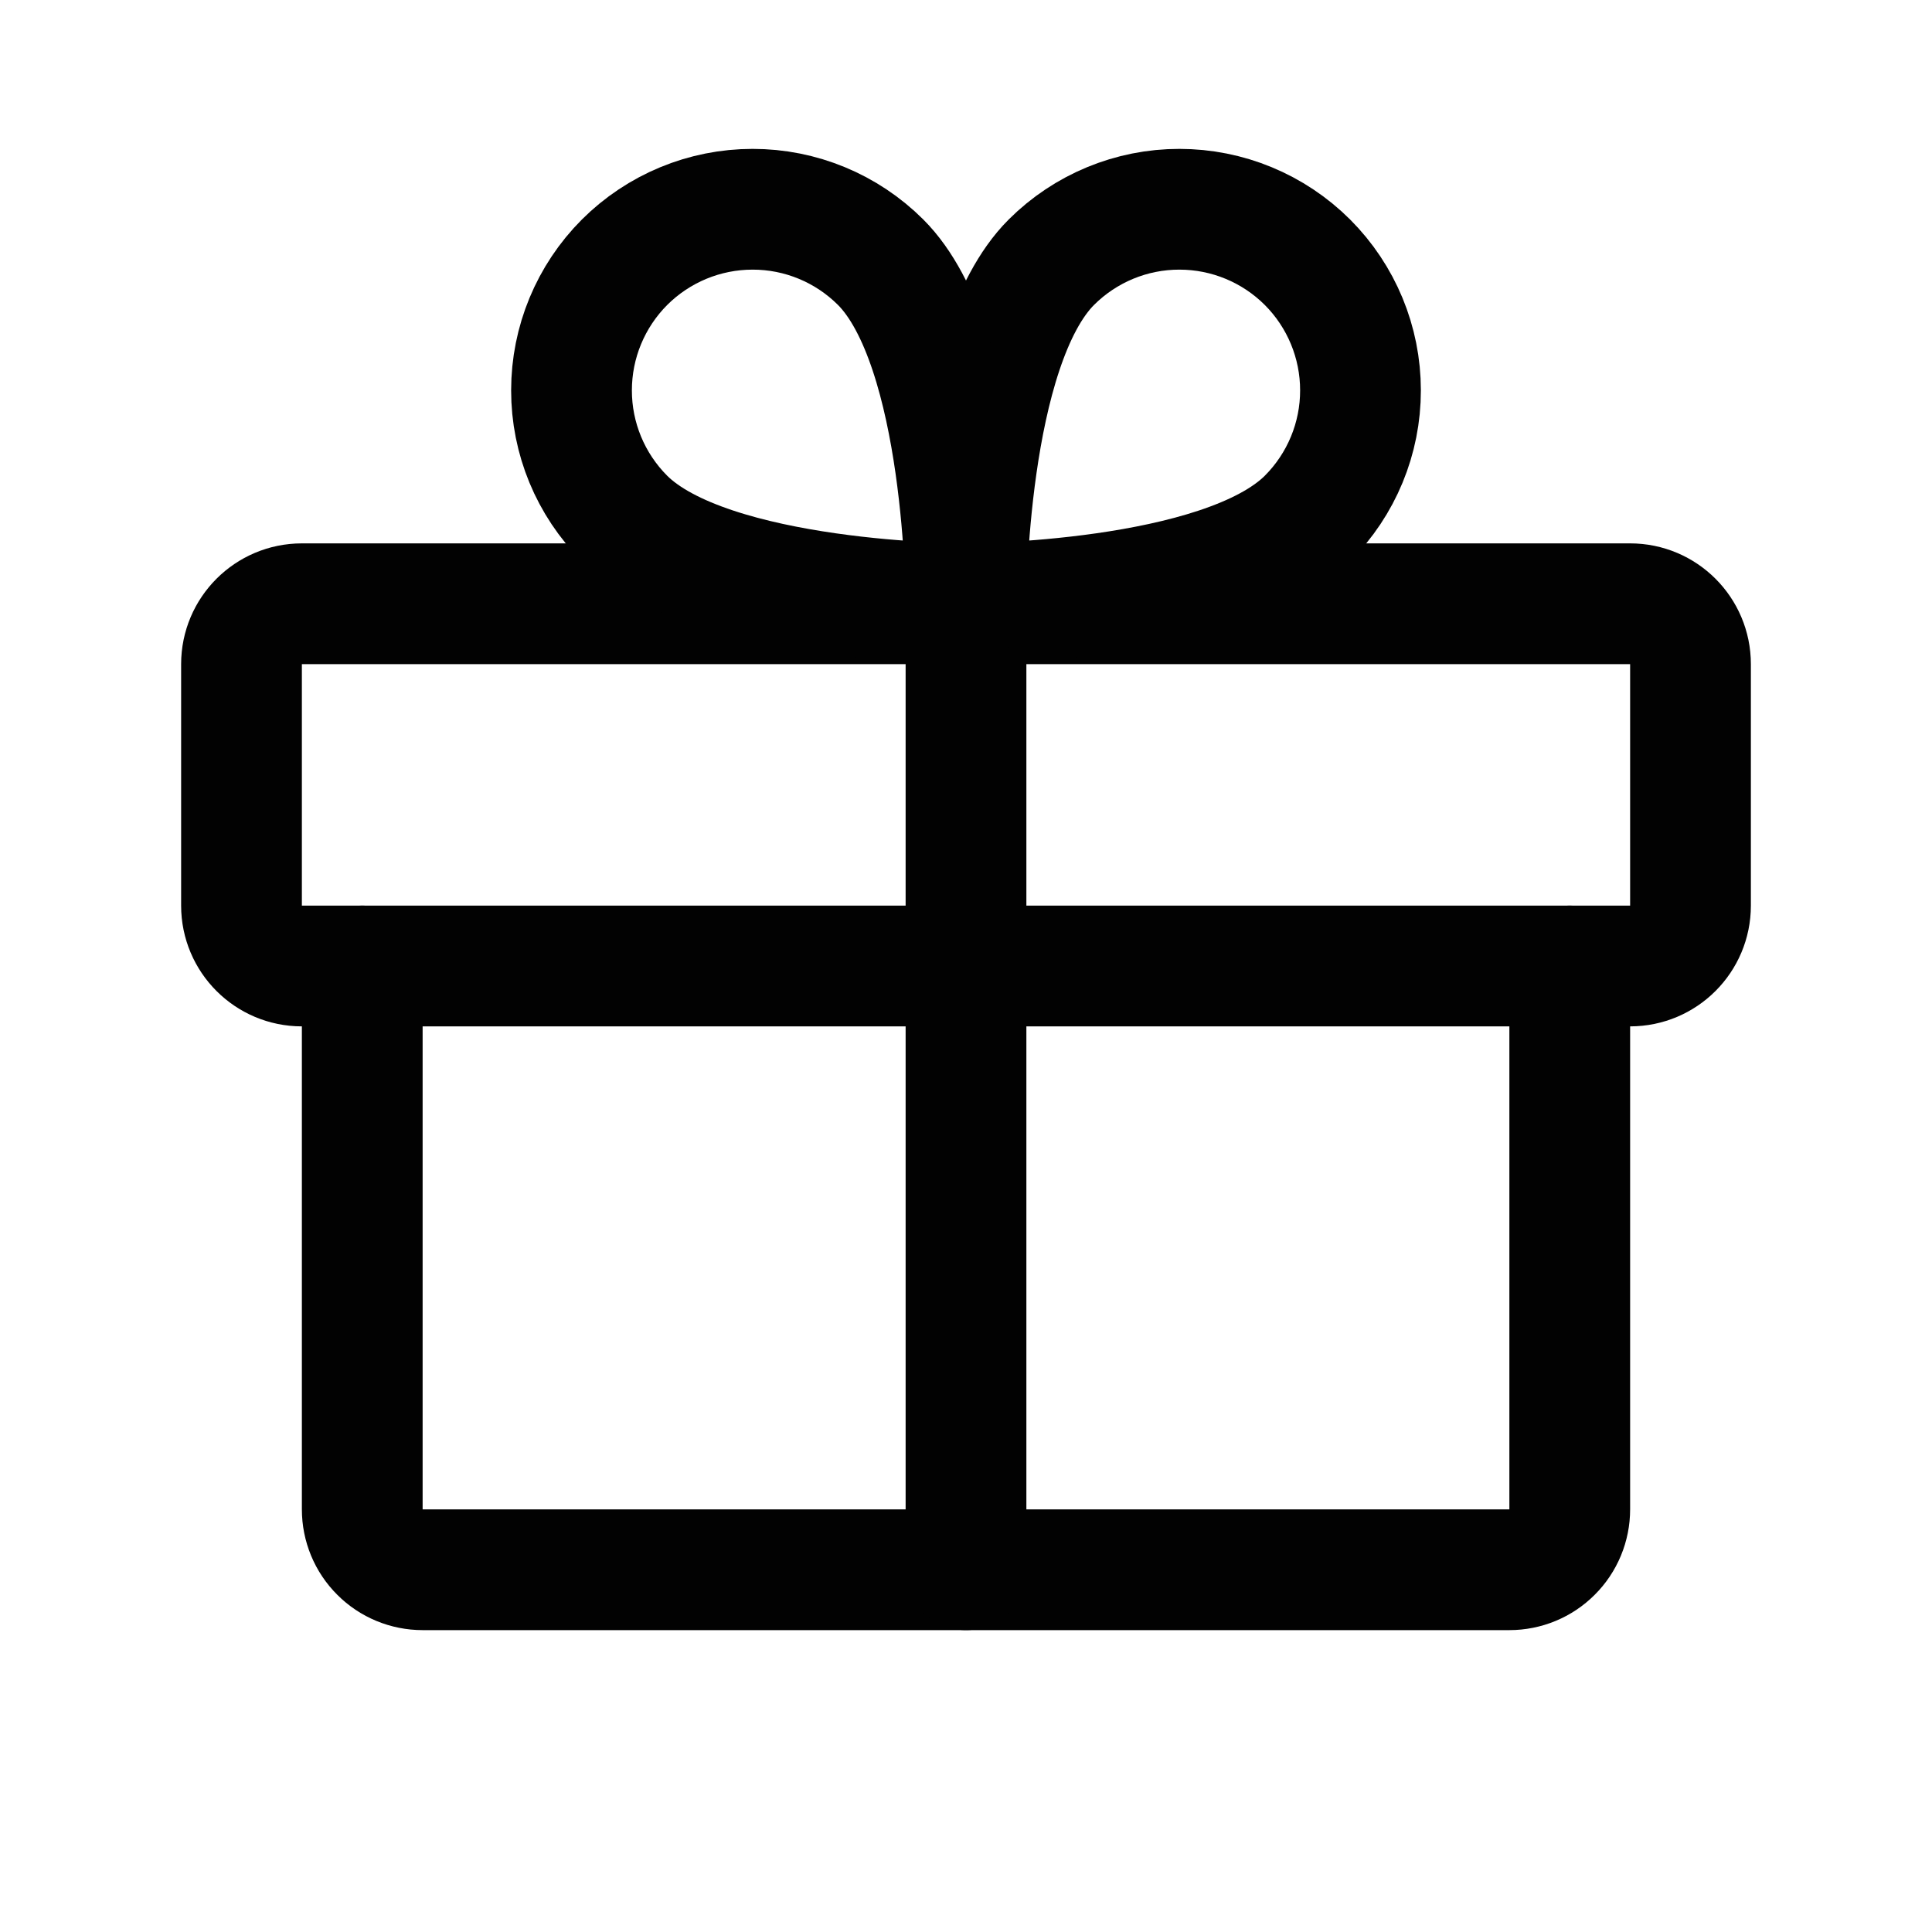
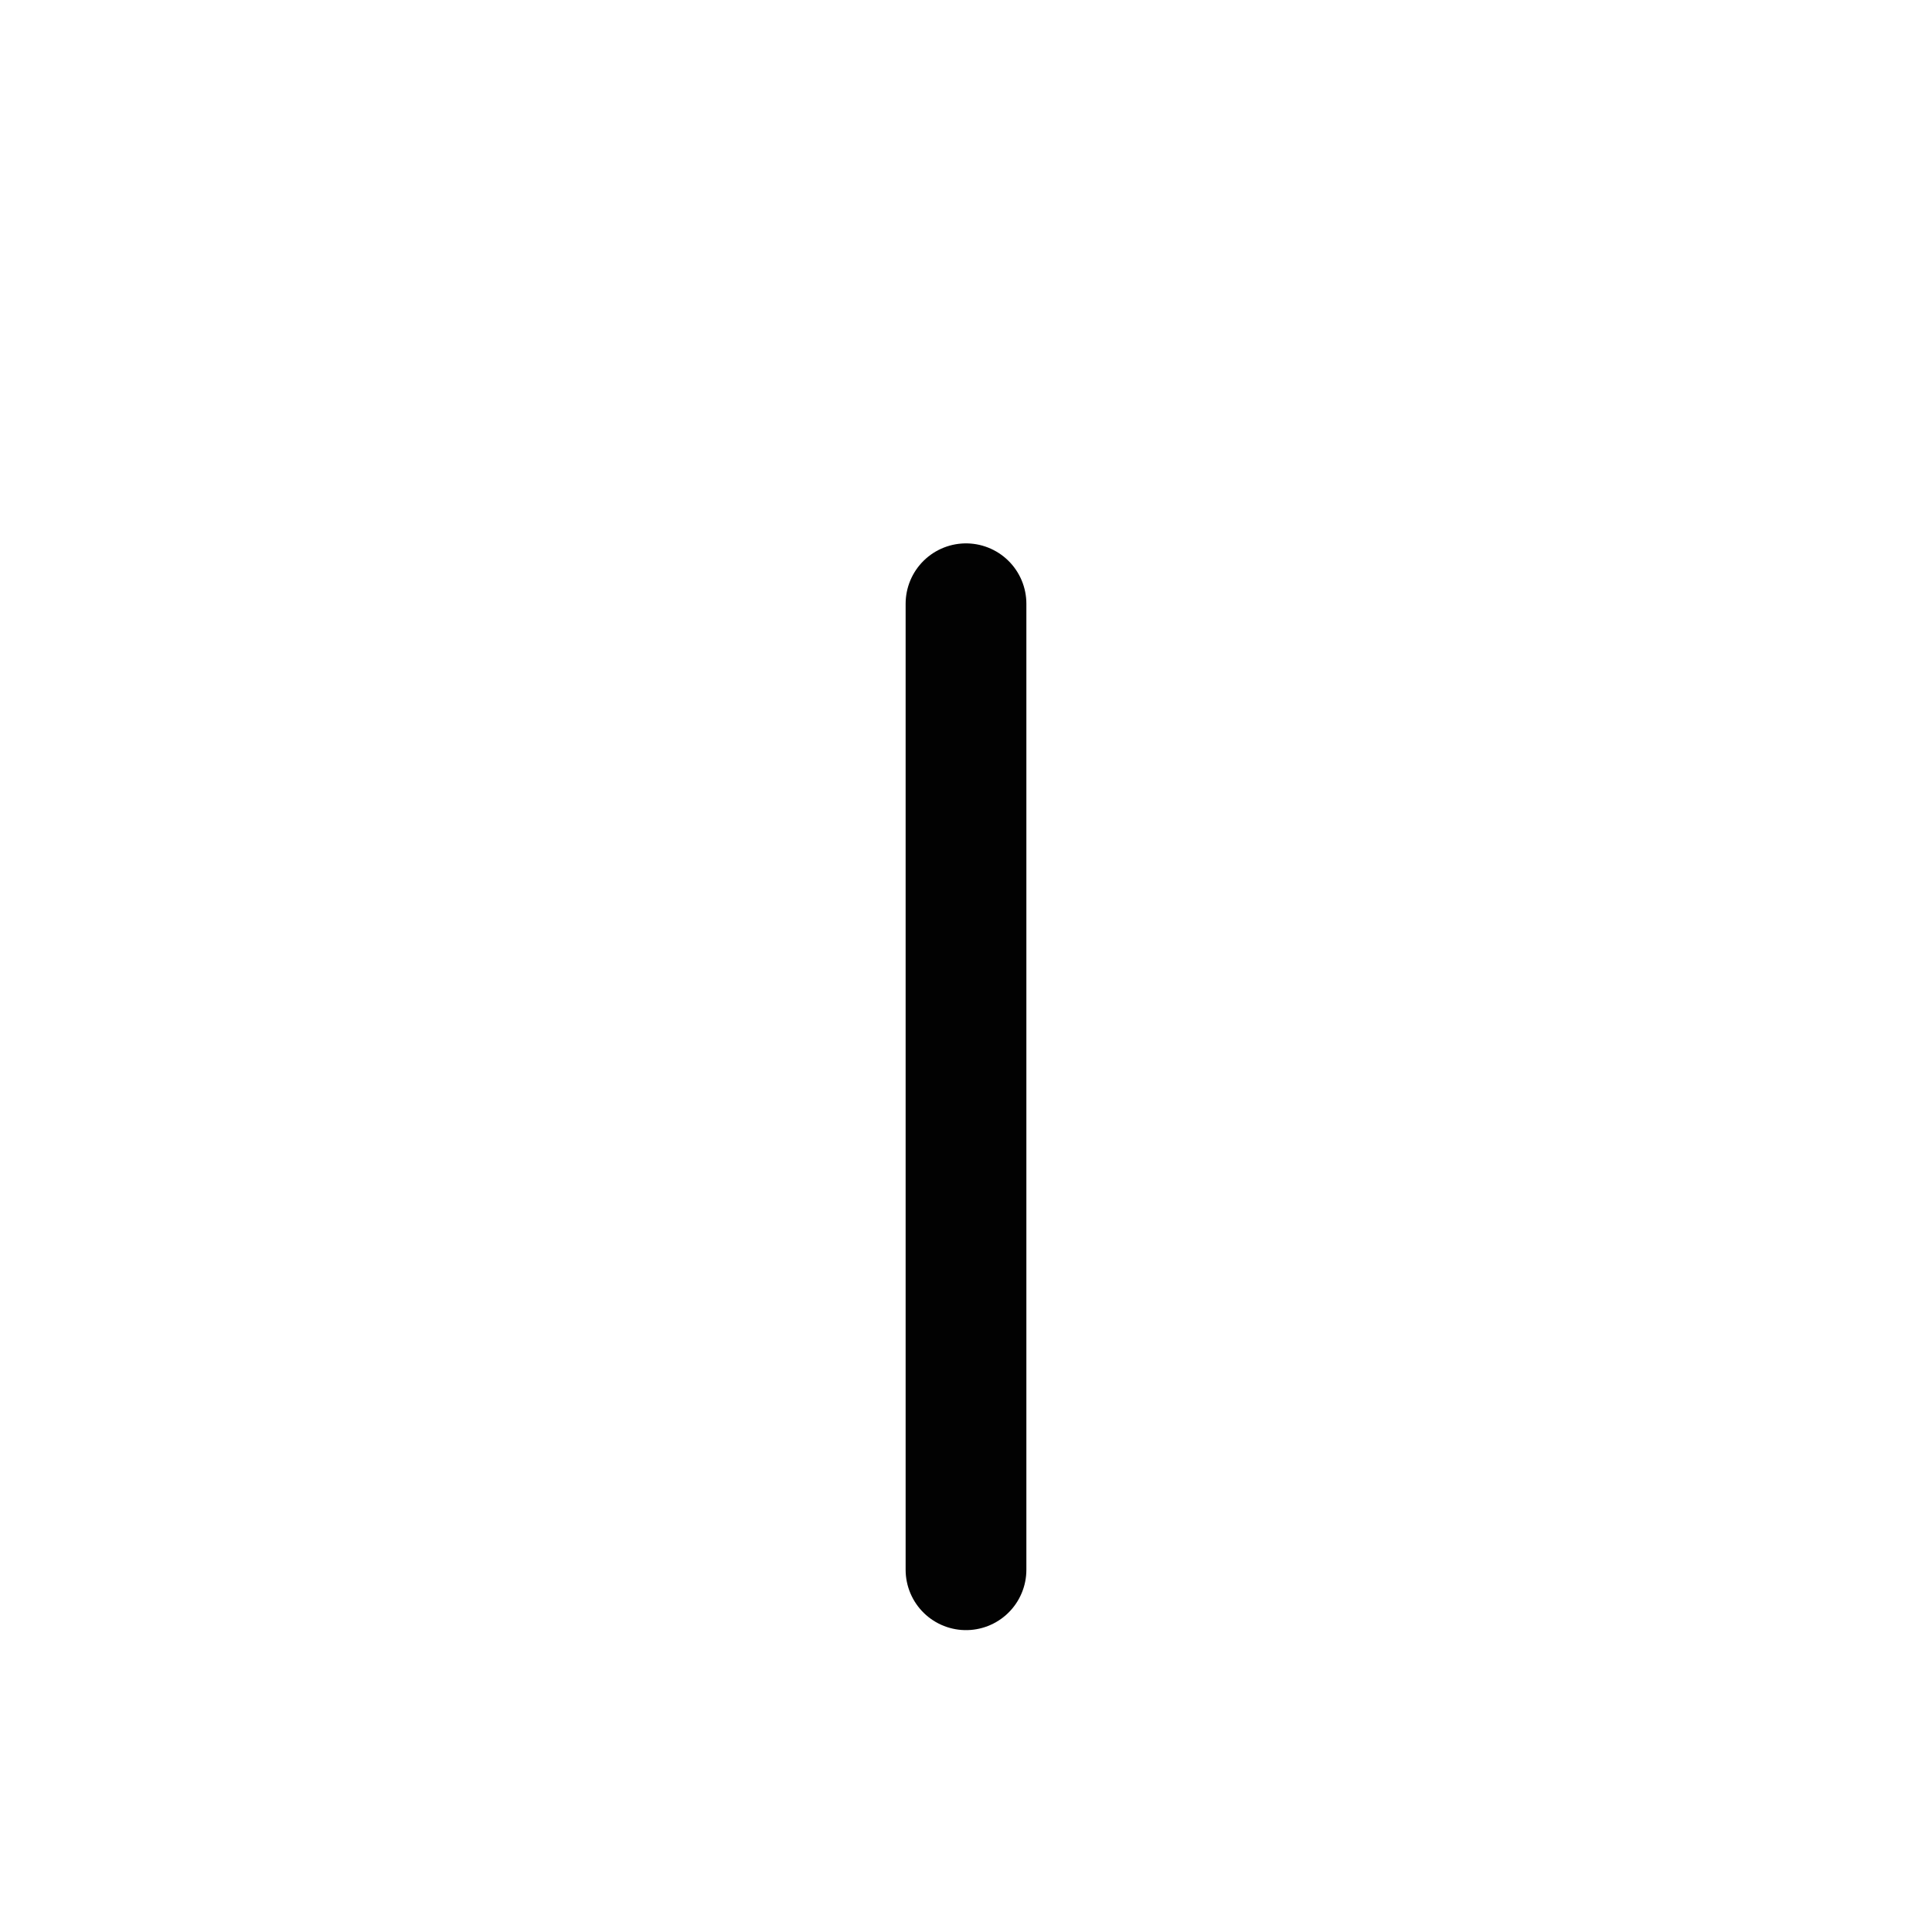
<svg xmlns="http://www.w3.org/2000/svg" width="32" height="32" viewBox="0 0 32 32" fill="none">
-   <path d="M27 10H5C4.448 10 4 10.448 4 11V15C4 15.552 4.448 16 5 16H27C27.552 16 28 15.552 28 15V11C28 10.448 27.552 10 27 10Z" stroke="#020202" stroke-width="2" stroke-linecap="round" stroke-linejoin="round" />
-   <path d="M26 16V25C26 25.265 25.895 25.52 25.707 25.707C25.52 25.895 25.265 26 25 26H7C6.735 26 6.48 25.895 6.293 25.707C6.105 25.52 6 25.265 6 25V16" stroke="#020202" stroke-width="2" stroke-linecap="round" stroke-linejoin="round" />
  <path d="M16 10V26" stroke="#020202" stroke-width="2" stroke-linecap="round" stroke-linejoin="round" />
-   <path d="M21.657 8.586C20.243 10 16 10 16 10C16 10 16 5.757 17.414 4.343C17.977 3.781 18.74 3.465 19.535 3.466C20.331 3.466 21.093 3.782 21.656 4.344C22.218 4.907 22.534 5.669 22.534 6.465C22.535 7.26 22.219 8.023 21.657 8.586V8.586Z" stroke="#020202" stroke-width="2" stroke-linecap="round" stroke-linejoin="round" />
-   <path d="M10.343 8.586C11.757 10 16 10 16 10C16 10 16 5.757 14.586 4.343C14.023 3.781 13.26 3.465 12.465 3.466C11.669 3.466 10.907 3.782 10.344 4.344C9.782 4.907 9.466 5.669 9.466 6.465C9.465 7.26 9.781 8.023 10.343 8.586V8.586Z" stroke="#020202" stroke-width="2" stroke-linecap="round" stroke-linejoin="round" />
</svg>